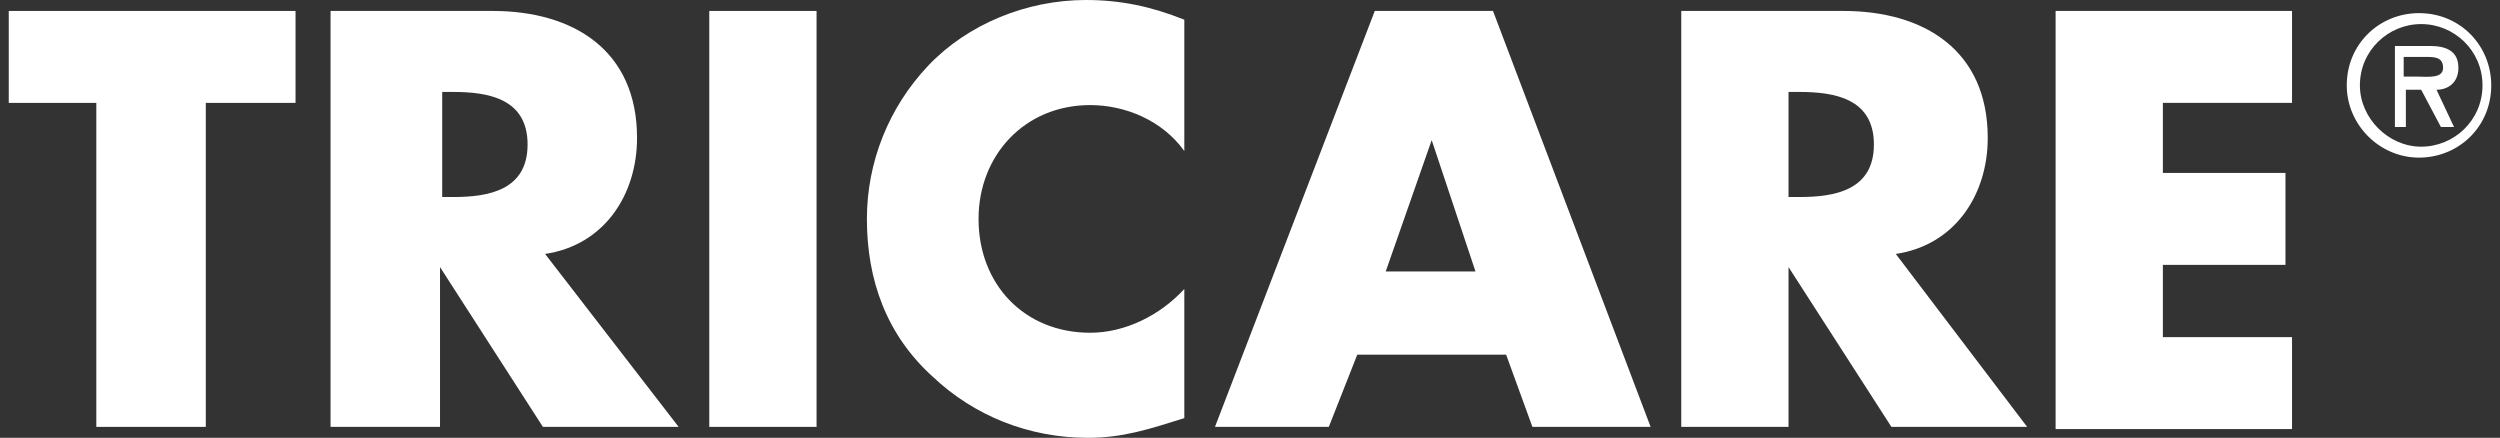
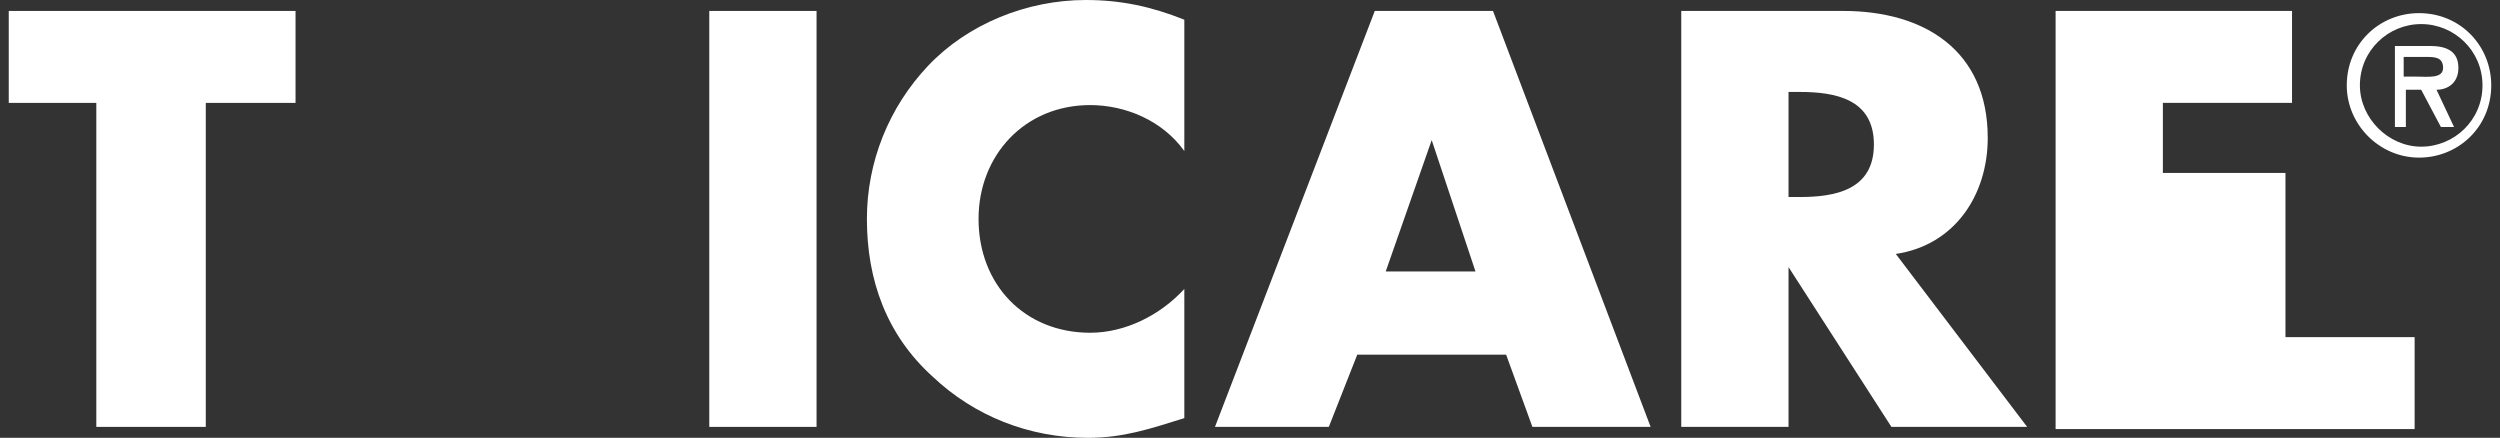
<svg xmlns="http://www.w3.org/2000/svg" version="1.1" id="Layer_1" x="0px" y="0px" viewBox="0 0 114.2 20" style="enable-background:new 0 0 114.2 20;" xml:space="preserve">
  <rect x="0" y="0" width="114.2" height="20" fill="#333333" stroke="none" />
  <style type="text/css">
	.st0{fill:#FFFFFF;}
</style>
  <g>
    <g>
      <path class="st0" d="M9.4,19.5H4.4V4.7H0.4V0.5h13.1v4.2H9.4V19.5z" />
-       <path class="st0" d="M31,19.5h-6.2l-4.7-7.3h0v7.3h-5v-19h7.4c3.7,0,6.6,1.8,6.6,5.8c0,2.6-1.5,4.9-4.2,5.3L31,19.5z M20.2,9h0.5    c1.6,0,3.4-0.3,3.4-2.4s-1.8-2.4-3.4-2.4h-0.5V9z" />
      <path class="st0" d="M37.3,19.5h-4.9v-19h4.9V19.5z" />
      <path class="st0" d="M54.1,6.9c-1-1.4-2.7-2.1-4.3-2.1c-3,0-5.1,2.3-5.1,5.2c0,3,2.1,5.2,5.1,5.2c1.6,0,3.2-0.8,4.3-2v5.9    c-1.6,0.5-2.8,0.9-4.4,0.9c-2.7,0-5.2-1-7.1-2.8c-2.1-1.9-3-4.4-3-7.2c0-2.6,1-5.1,2.8-7C44.2,1.1,46.9,0,49.6,0    c1.6,0,3,0.3,4.5,0.9V6.9z" />
      <path class="st0" d="M62,16.2l-1.3,3.3h-5.2l7.3-19h5.4l7.2,19H70l-1.2-3.3C68.8,16.2,62,16.2,62,16.2z M65.4,6.4L65.4,6.4l-2.1,6    h4.1L65.4,6.4z" />
      <path class="st0" d="M92.6,19.5h-6.2l-4.7-7.3h0v7.3h-4.9v-19h7.4c3.7,0,6.6,1.8,6.6,5.8c0,2.6-1.5,4.9-4.2,5.3L92.6,19.5z     M81.7,9h0.5c1.6,0,3.4-0.3,3.4-2.4s-1.8-2.4-3.4-2.4h-0.5V9z" />
-       <path class="st0" d="M98.8,4.7v3.2h5.6v4.2h-5.6v3.3h5.9v4.2H93.9V0.5h10.8v4.2H98.8z" />
+       <path class="st0" d="M98.8,4.7v3.2h5.6v4.2v3.3h5.9v4.2H93.9V0.5h10.8v4.2H98.8z" />
    </g>
    <g>
      <path class="st0" d="M107.2,3.9c0-1.9,1.5-3.3,3.3-3.3c1.9,0,3.3,1.5,3.3,3.3c0,1.9-1.5,3.3-3.3,3.3S107.2,5.7,107.2,3.9z     M107.8,3.9c0,1.5,1.3,2.8,2.8,2.8s2.8-1.2,2.8-2.8c0-1.6-1.3-2.8-2.8-2.8S107.8,2.3,107.8,3.9z M112.1,5.8h-0.6l-0.9-1.7h-0.7    v1.7h-0.5V2.1h1.6c0.7,0,1.3,0.2,1.3,1c0,0.7-0.5,1-1,1L112.1,5.8z M109.8,2.6v0.9h0.6c0.5,0,1.2,0.1,1.2-0.4    c0-0.5-0.4-0.5-0.8-0.5H109.8z" />
    </g>
  </g>
</svg>